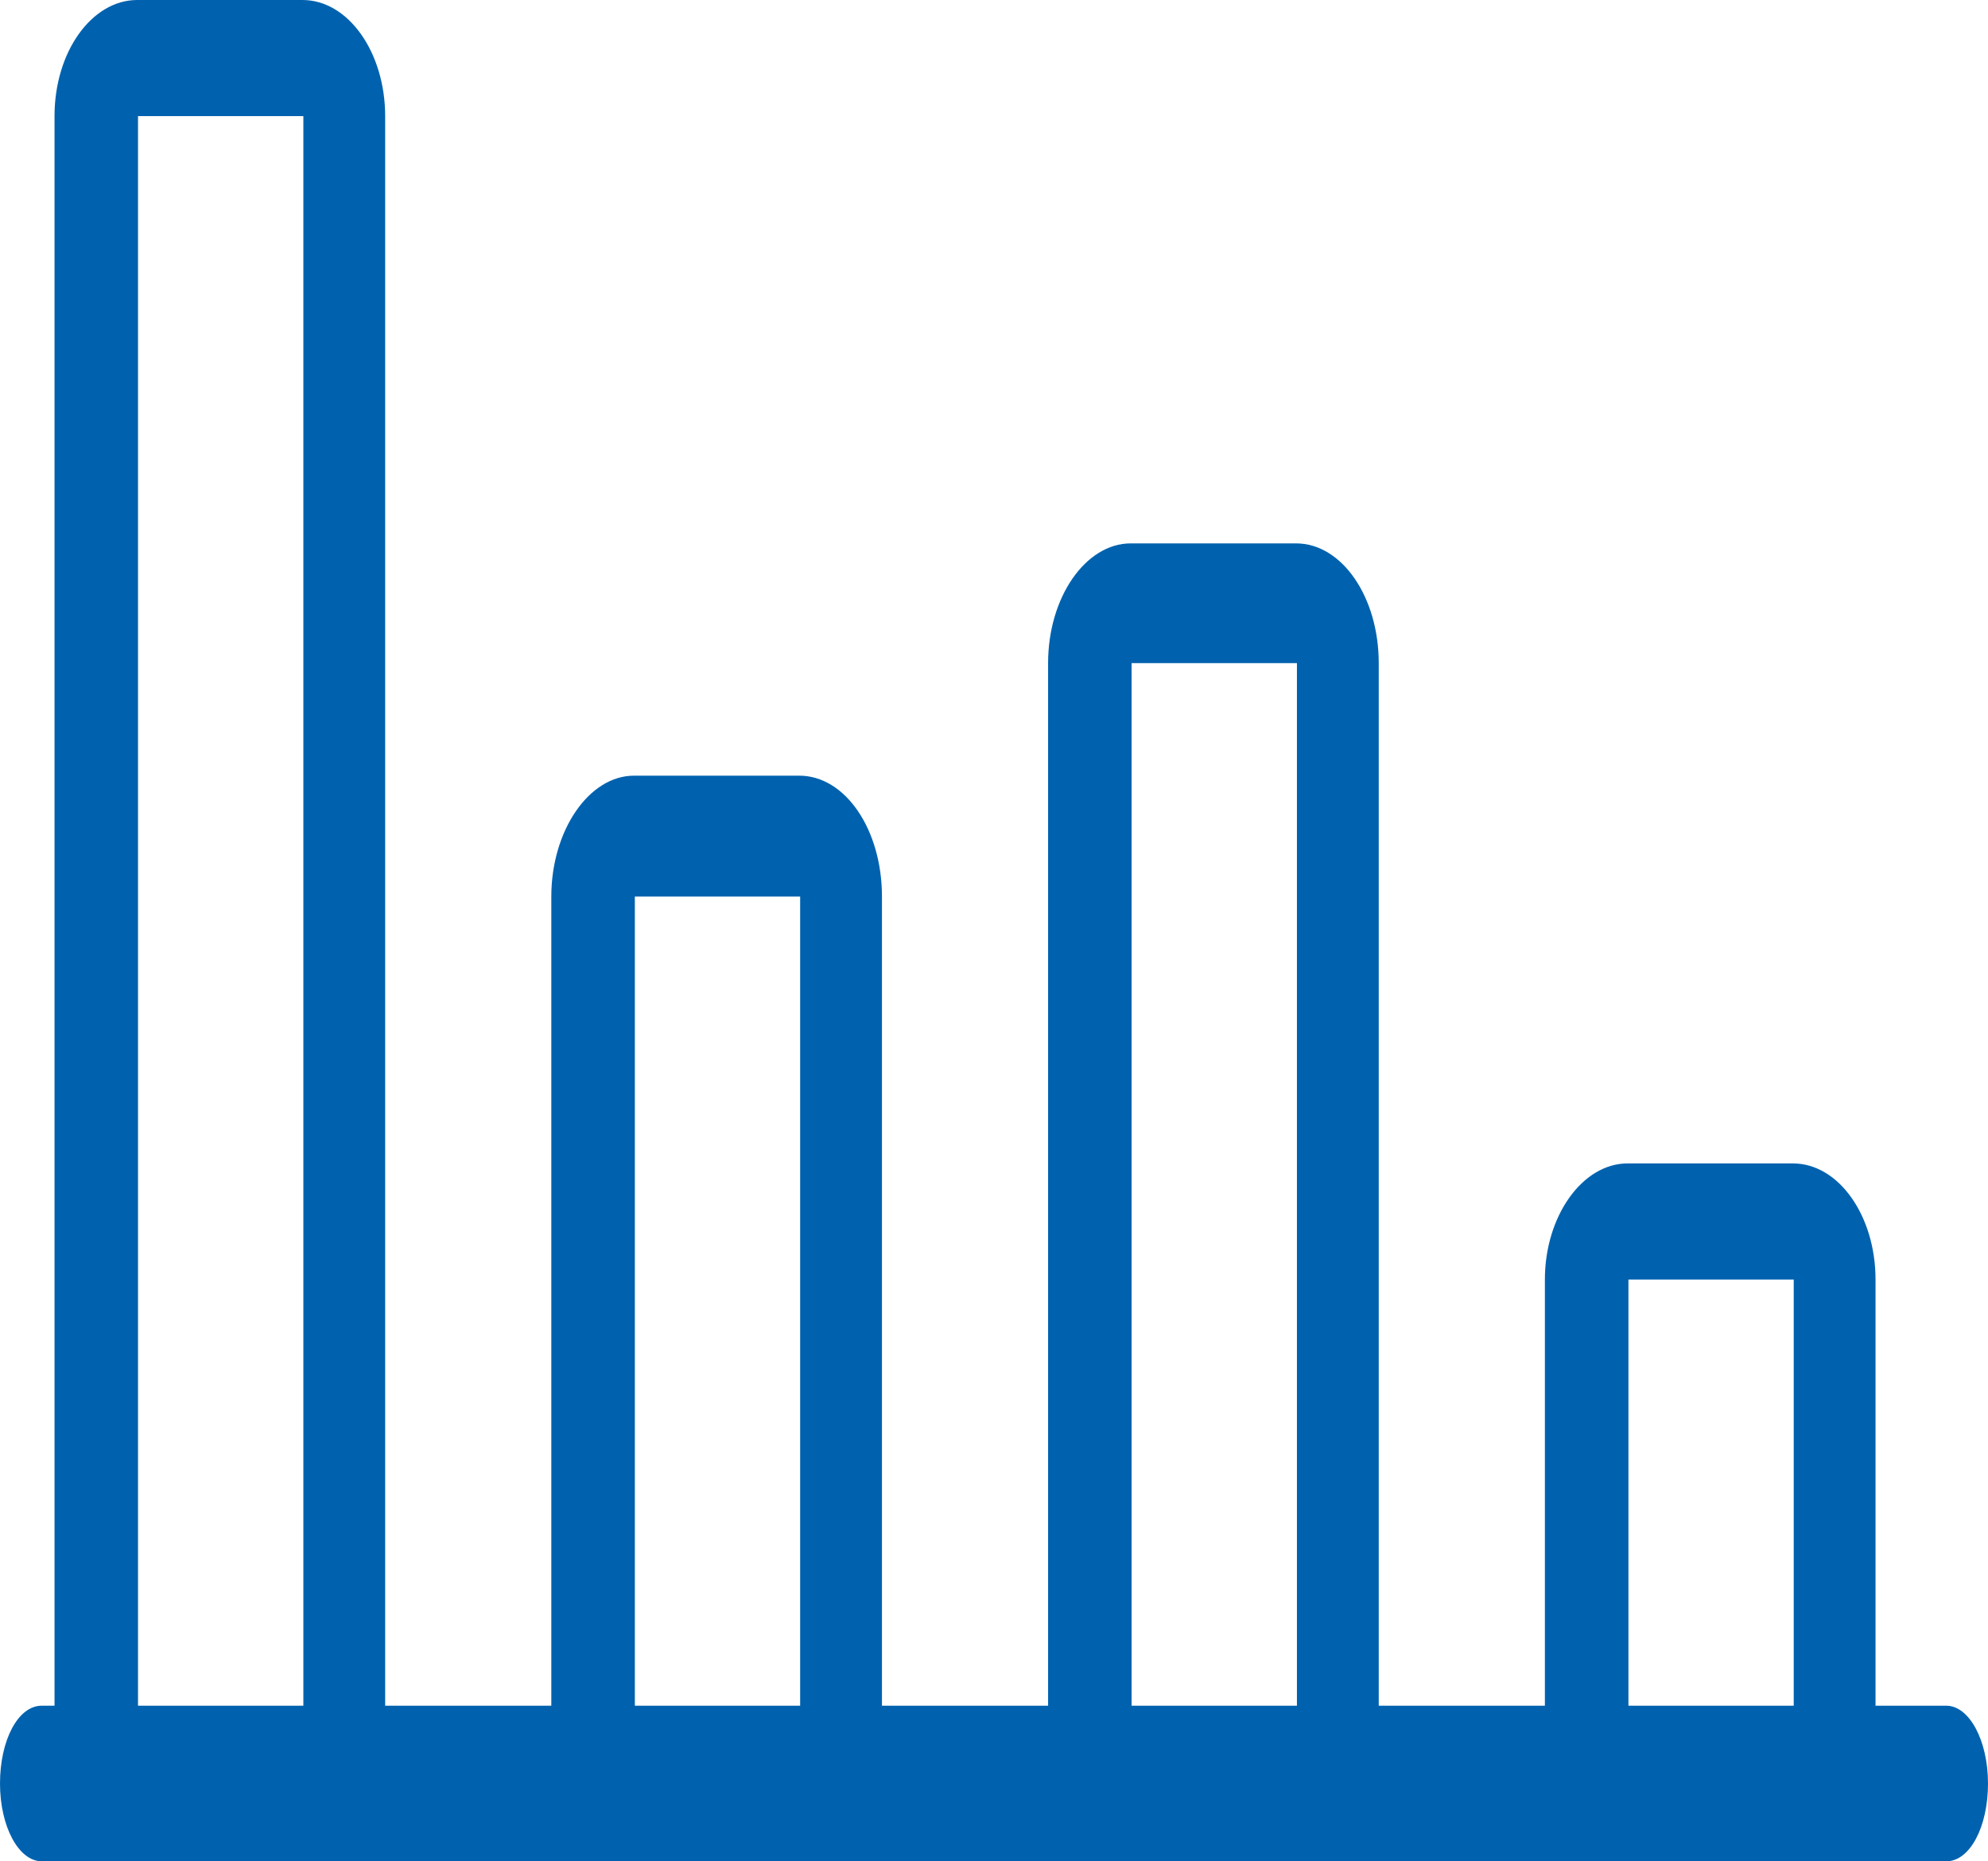
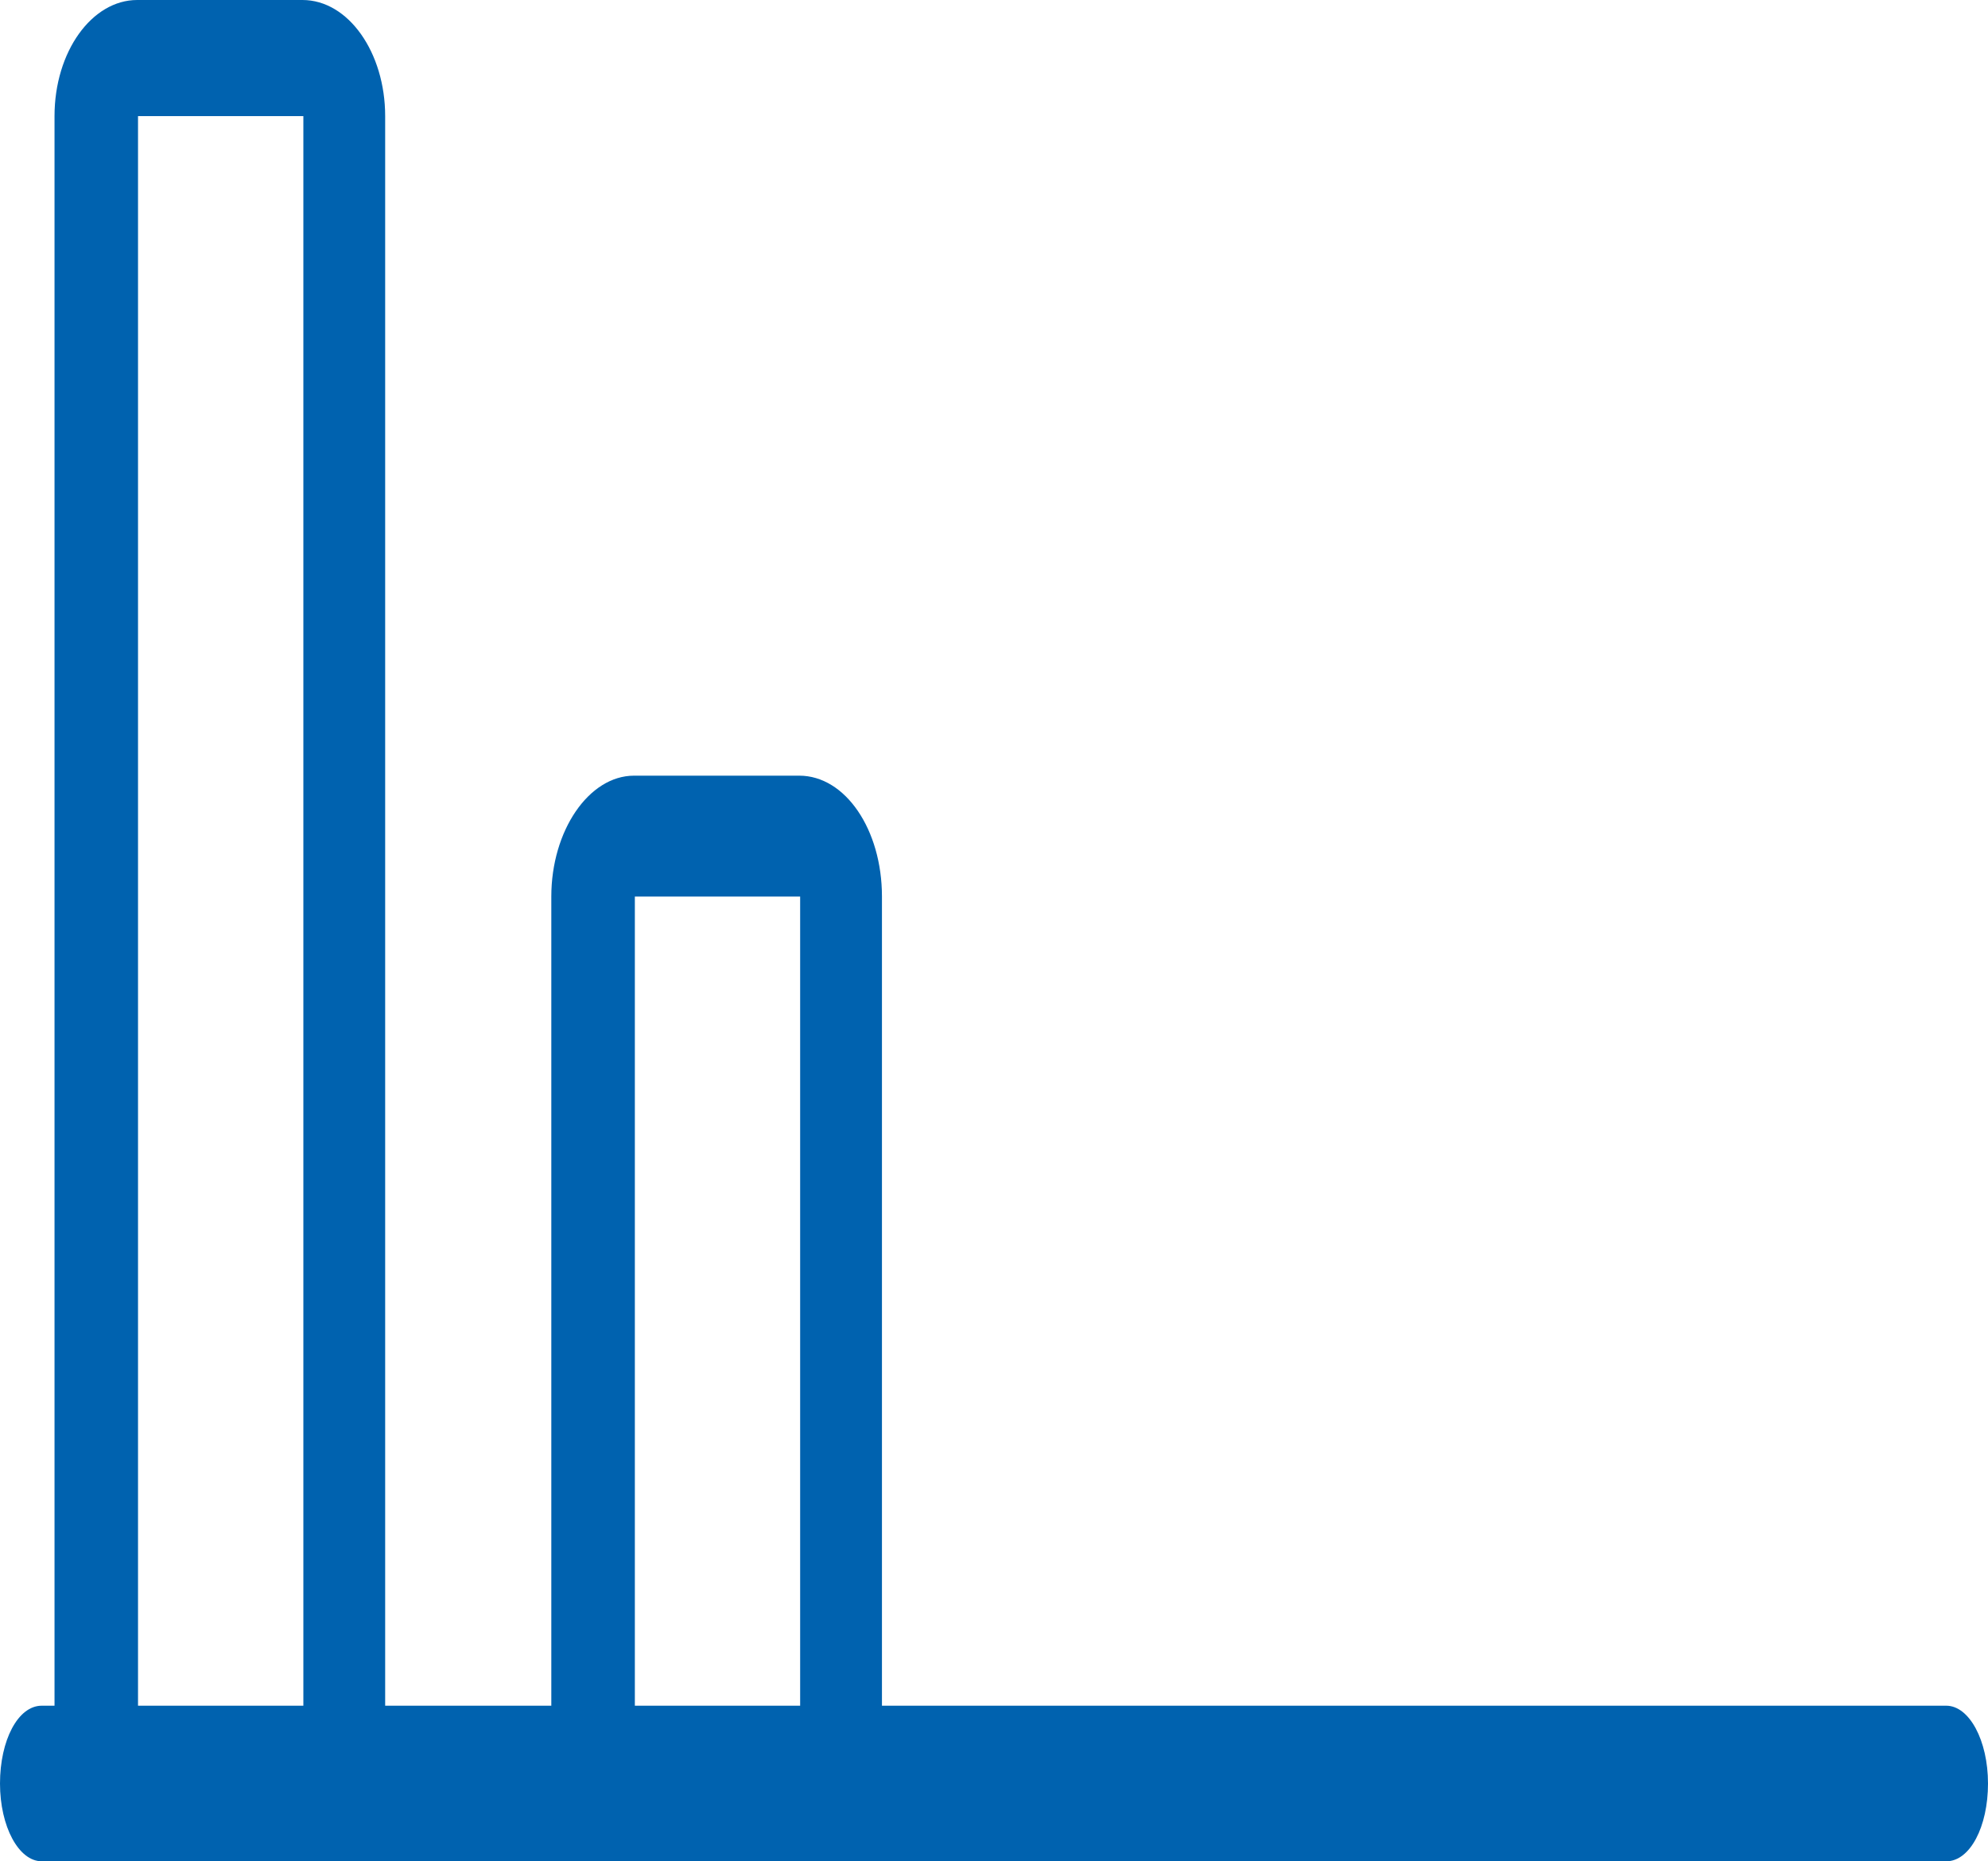
<svg xmlns="http://www.w3.org/2000/svg" width="47" height="44" viewBox="0 0 47 44" fill="none">
  <path fill-rule="evenodd" clip-rule="evenodd" d="M46.013 43.999H0.987C0.443 43.999 0 43.179 0 42.16C0 41.142 0.423 40.321 0.987 40.321H46.013C46.557 40.321 47 41.142 47 42.16C47 43.179 46.577 43.999 46.013 43.999Z" fill="#0062AF" />
-   <path fill-rule="evenodd" clip-rule="evenodd" d="M43.394 43.998C42.85 43.998 42.407 43.404 42.407 42.612V30.247H38.499V42.612C38.499 43.376 38.076 43.998 37.512 43.998C36.947 43.998 36.524 43.404 36.524 42.612V30.247C36.524 28.747 37.411 27.502 38.479 27.502H42.387C43.475 27.502 44.341 28.747 44.341 30.247V42.612C44.341 43.376 43.898 43.998 43.354 43.998" fill="#0062AF" />
-   <path fill-rule="evenodd" clip-rule="evenodd" d="M31.649 43.998C31.105 43.998 30.662 43.376 30.662 42.583V15.675H26.753V42.583C26.753 43.376 26.33 43.998 25.766 43.998C25.202 43.998 24.779 43.376 24.779 42.583V15.675C24.779 14.118 25.666 12.845 26.733 12.845H30.641C31.729 12.845 32.596 14.118 32.596 15.675V42.583C32.596 43.376 32.152 43.998 31.608 43.998" fill="#0062AF" />
  <path fill-rule="evenodd" clip-rule="evenodd" d="M19.904 44C19.36 44 18.917 43.377 18.917 42.585V21.194H15.009V42.585C15.009 43.377 14.586 44 14.021 44C13.457 44 13.034 43.377 13.034 42.585V21.194C13.034 19.638 13.921 18.336 14.989 18.336H18.897C19.985 18.336 20.851 19.61 20.851 21.194V42.585C20.851 43.377 20.408 44 19.864 44" fill="#0062AF" />
  <path fill-rule="evenodd" clip-rule="evenodd" d="M8.159 43.999C7.615 43.999 7.172 43.405 7.172 42.612V2.745H3.263V42.612C3.263 43.377 2.84 43.999 2.276 43.999C1.712 43.999 1.289 43.405 1.289 42.612V2.745C1.289 1.217 2.175 0 3.243 0H7.151C8.239 0 9.106 1.245 9.106 2.745V42.612C9.106 43.377 8.662 43.999 8.118 43.999" fill="#0062AF" />
</svg>